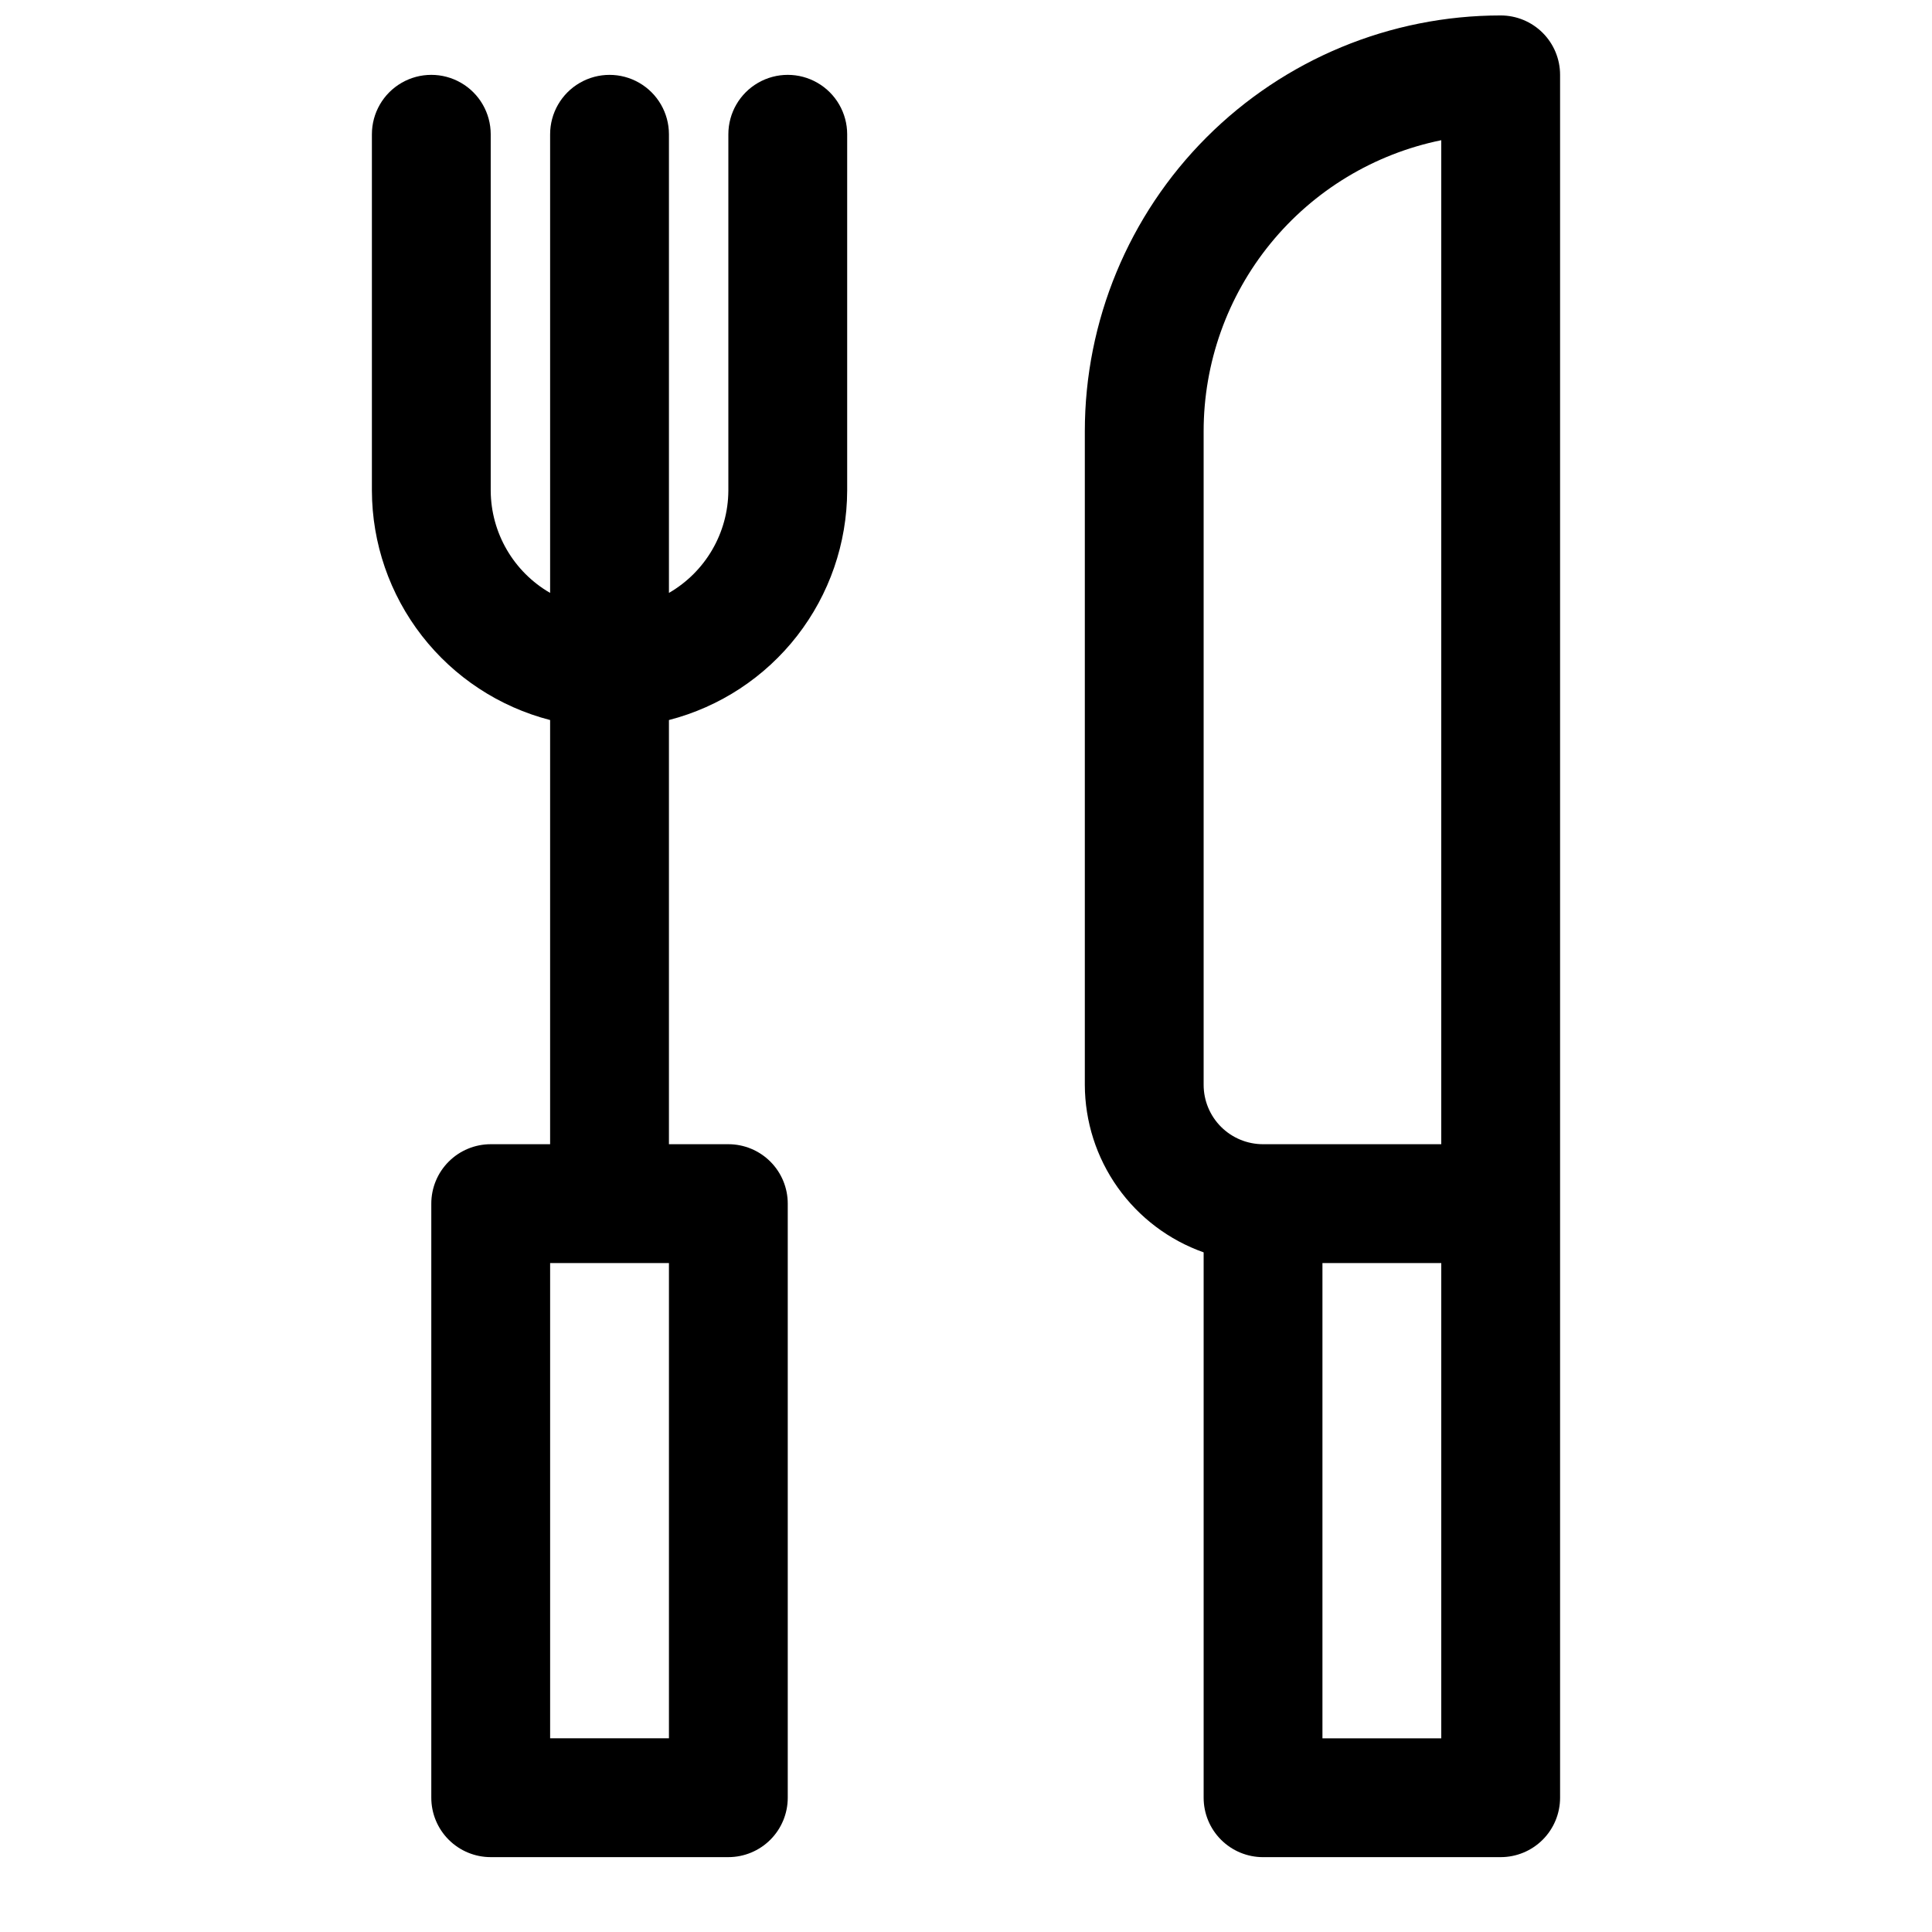
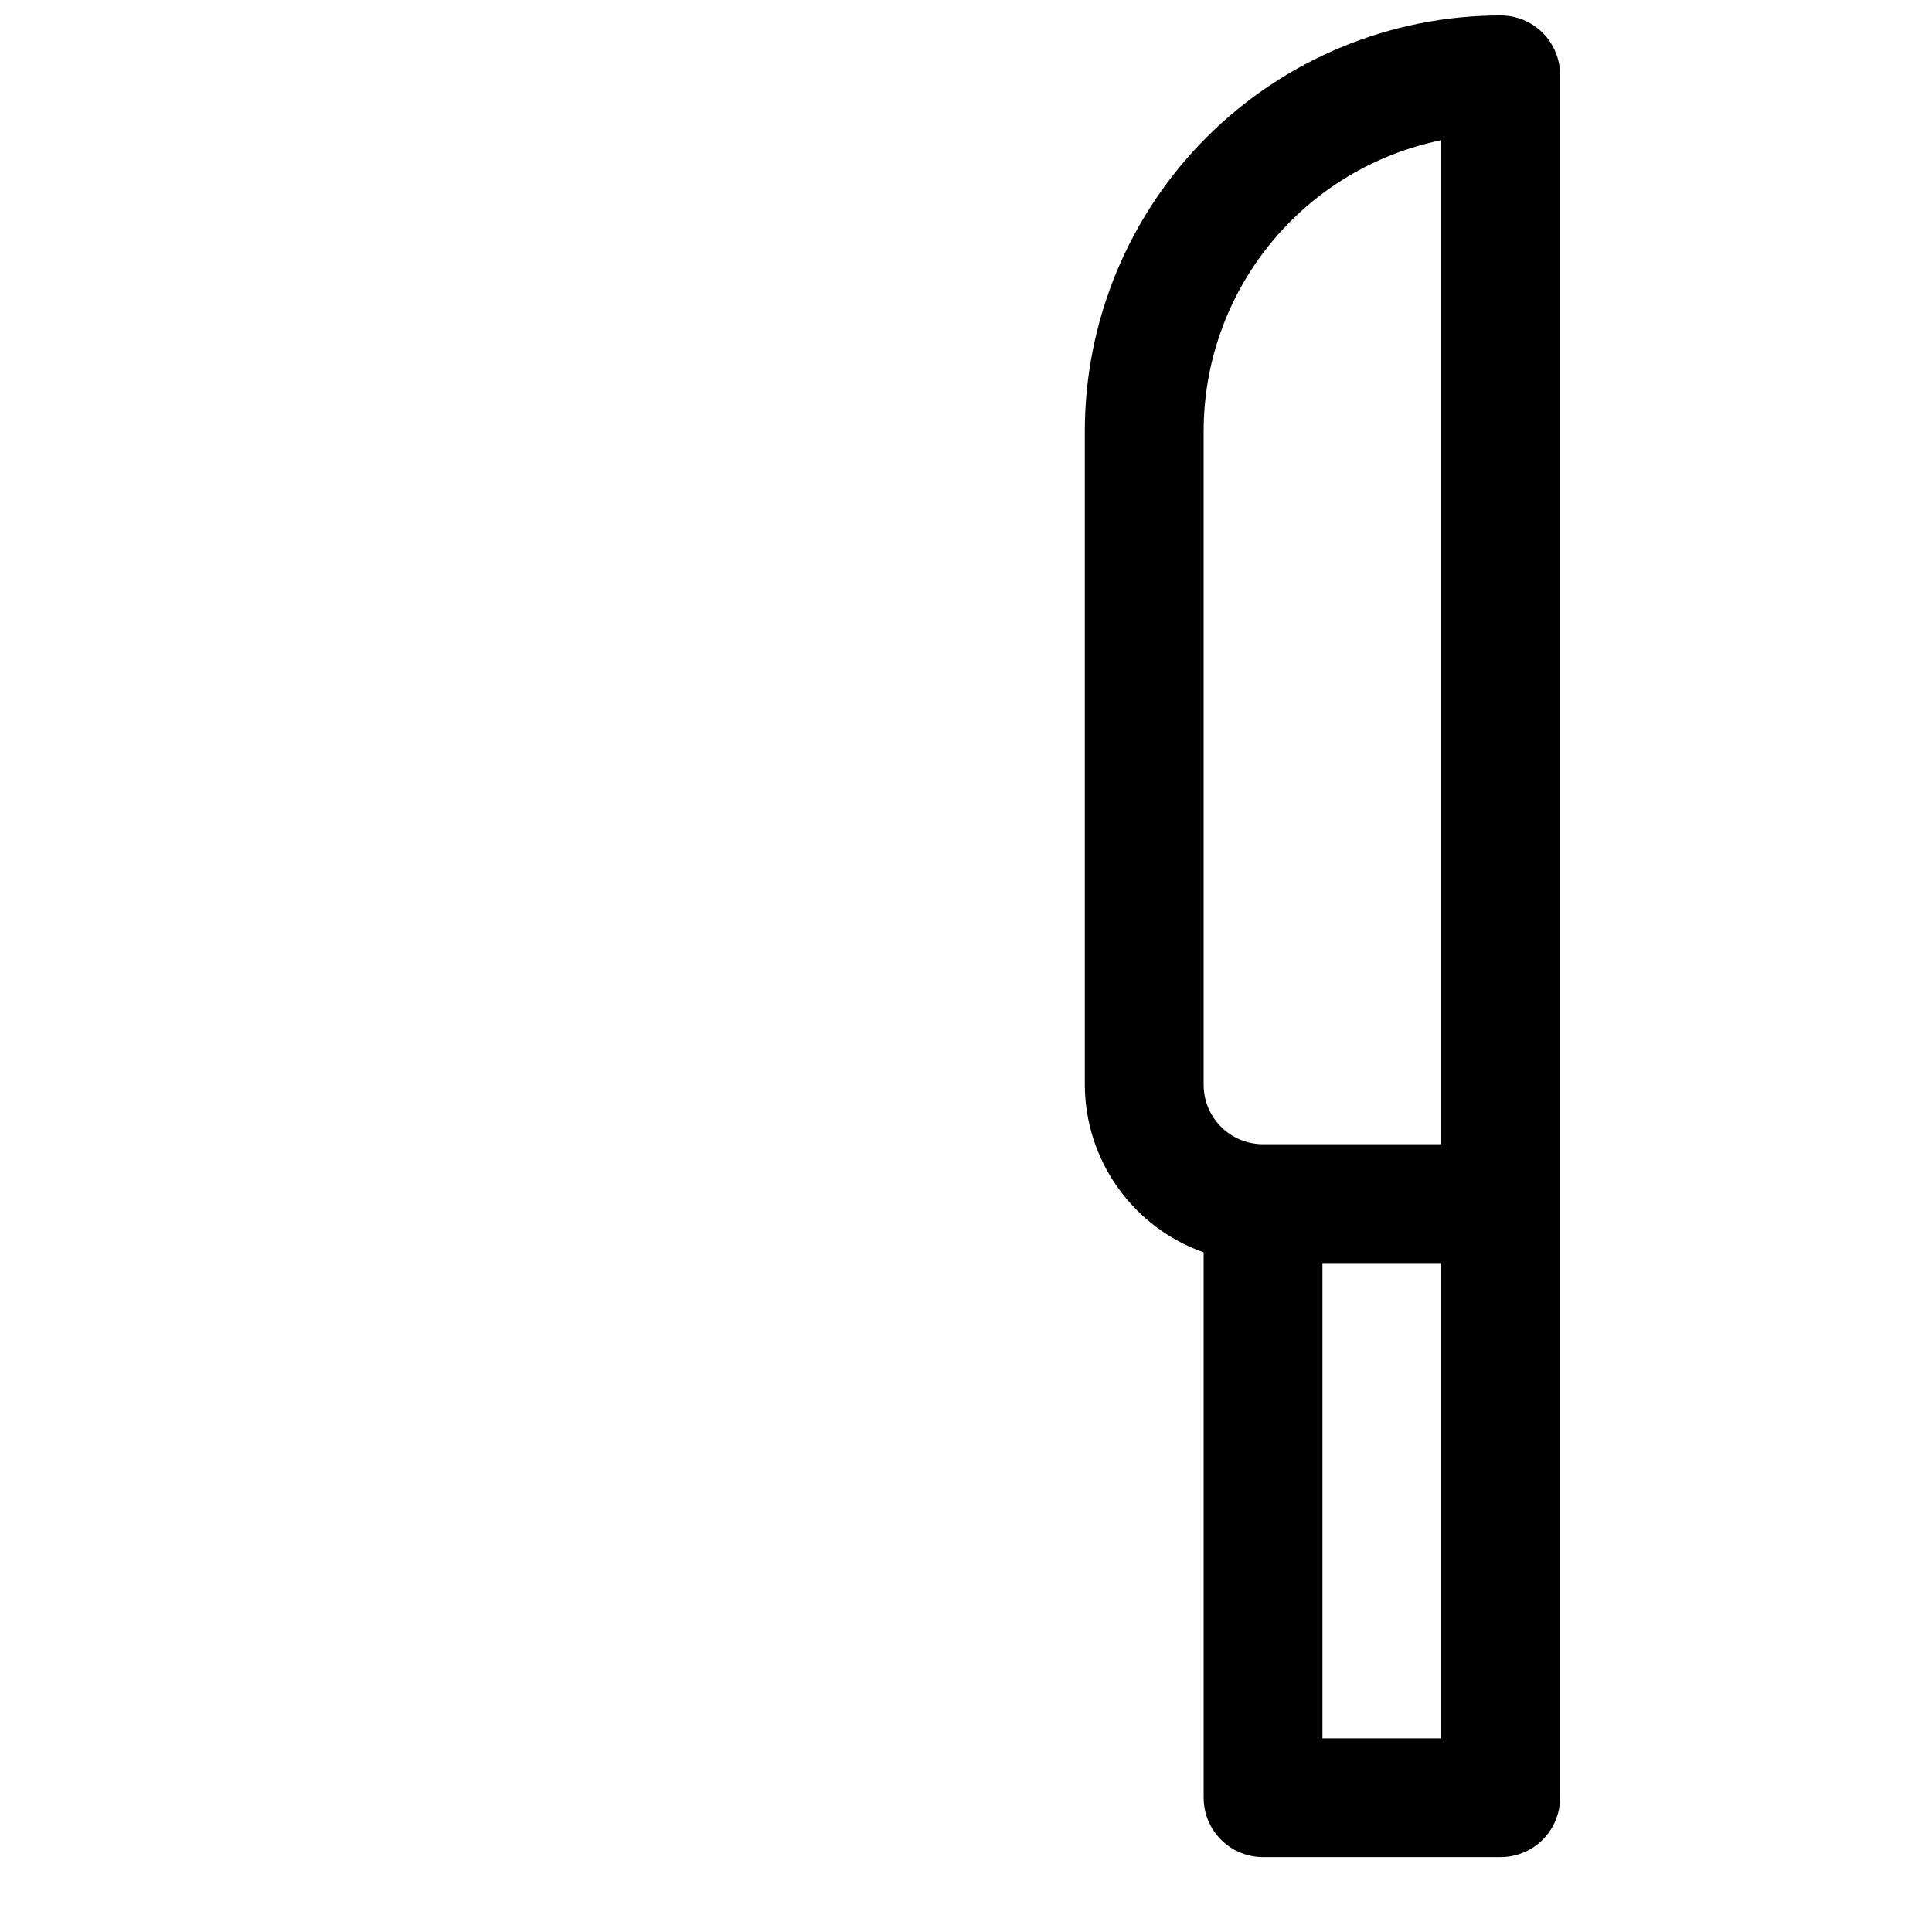
<svg xmlns="http://www.w3.org/2000/svg" width="800px" height="800px" version="1.1" viewBox="144 144 512 512">
  <defs>
    <clipPath id="a">
-       <path d="m431 148.09h127v488.91h-127z" />
+       <path d="m431 148.09h127v488.91h-127" />
    </clipPath>
  </defs>
-   <path d="m368.51 274.05v-94.465c0-5.625-3.004-10.824-7.875-13.637-4.871-2.812-10.871-2.812-15.742 0-4.871 2.812-7.871 8.012-7.871 13.637v94.465c-0.07 11.18-6.062 21.488-15.746 27.078v-121.54c0-5.625-3-10.824-7.871-13.637s-10.871-2.812-15.742 0c-4.875 2.812-7.875 8.012-7.875 13.637v121.54c-9.684-5.59-15.676-15.898-15.742-27.078v-94.465c0-5.625-3-10.824-7.871-13.637-4.871-2.812-10.875-2.812-15.746 0-4.871 2.812-7.871 8.012-7.871 13.637v94.465c0.043 13.926 4.703 27.445 13.25 38.441 8.547 10.996 20.496 18.848 33.98 22.328v112.41h-15.742c-4.176 0-8.18 1.66-11.133 4.613-2.953 2.949-4.613 6.957-4.613 11.133v157.44c0 4.176 1.66 8.18 4.613 11.133 2.953 2.953 6.957 4.613 11.133 4.613h62.977c4.176 0 8.18-1.66 11.133-4.613s4.609-6.957 4.609-11.133v-157.44c0-4.176-1.656-8.184-4.609-11.133-2.953-2.953-6.957-4.613-11.133-4.613h-15.746v-112.41c13.484-3.481 25.434-11.332 33.98-22.328 8.547-10.996 13.207-24.516 13.254-38.441zm-47.234 330.62h-31.488v-125.95h31.488z" />
  <g clip-path="url(#a)">
    <path d="m478.72 636.16h62.977c4.176 0 8.18-1.66 11.133-4.613s4.609-6.957 4.609-11.133v-456.58c0-4.172-1.656-8.18-4.609-11.133-2.953-2.949-6.957-4.609-11.133-4.609-29.23 0-57.262 11.609-77.93 32.277-20.668 20.672-32.277 48.703-32.277 77.93v173.19c0.027 9.742 3.066 19.242 8.703 27.188 5.637 7.949 13.598 13.961 22.785 17.211v144.53c0 4.176 1.656 8.18 4.609 11.133 2.953 2.953 6.957 4.613 11.133 4.613zm47.23-31.488h-31.488v-125.95h31.488zm-62.973-346.37c-0.004-18.145 6.262-35.738 17.738-49.797 11.473-14.059 27.457-23.719 45.234-27.348v266.07h-47.23c-4.176 0-8.18-1.66-11.133-4.609-2.953-2.953-4.609-6.957-4.609-11.133z" />
  </g>
</svg>